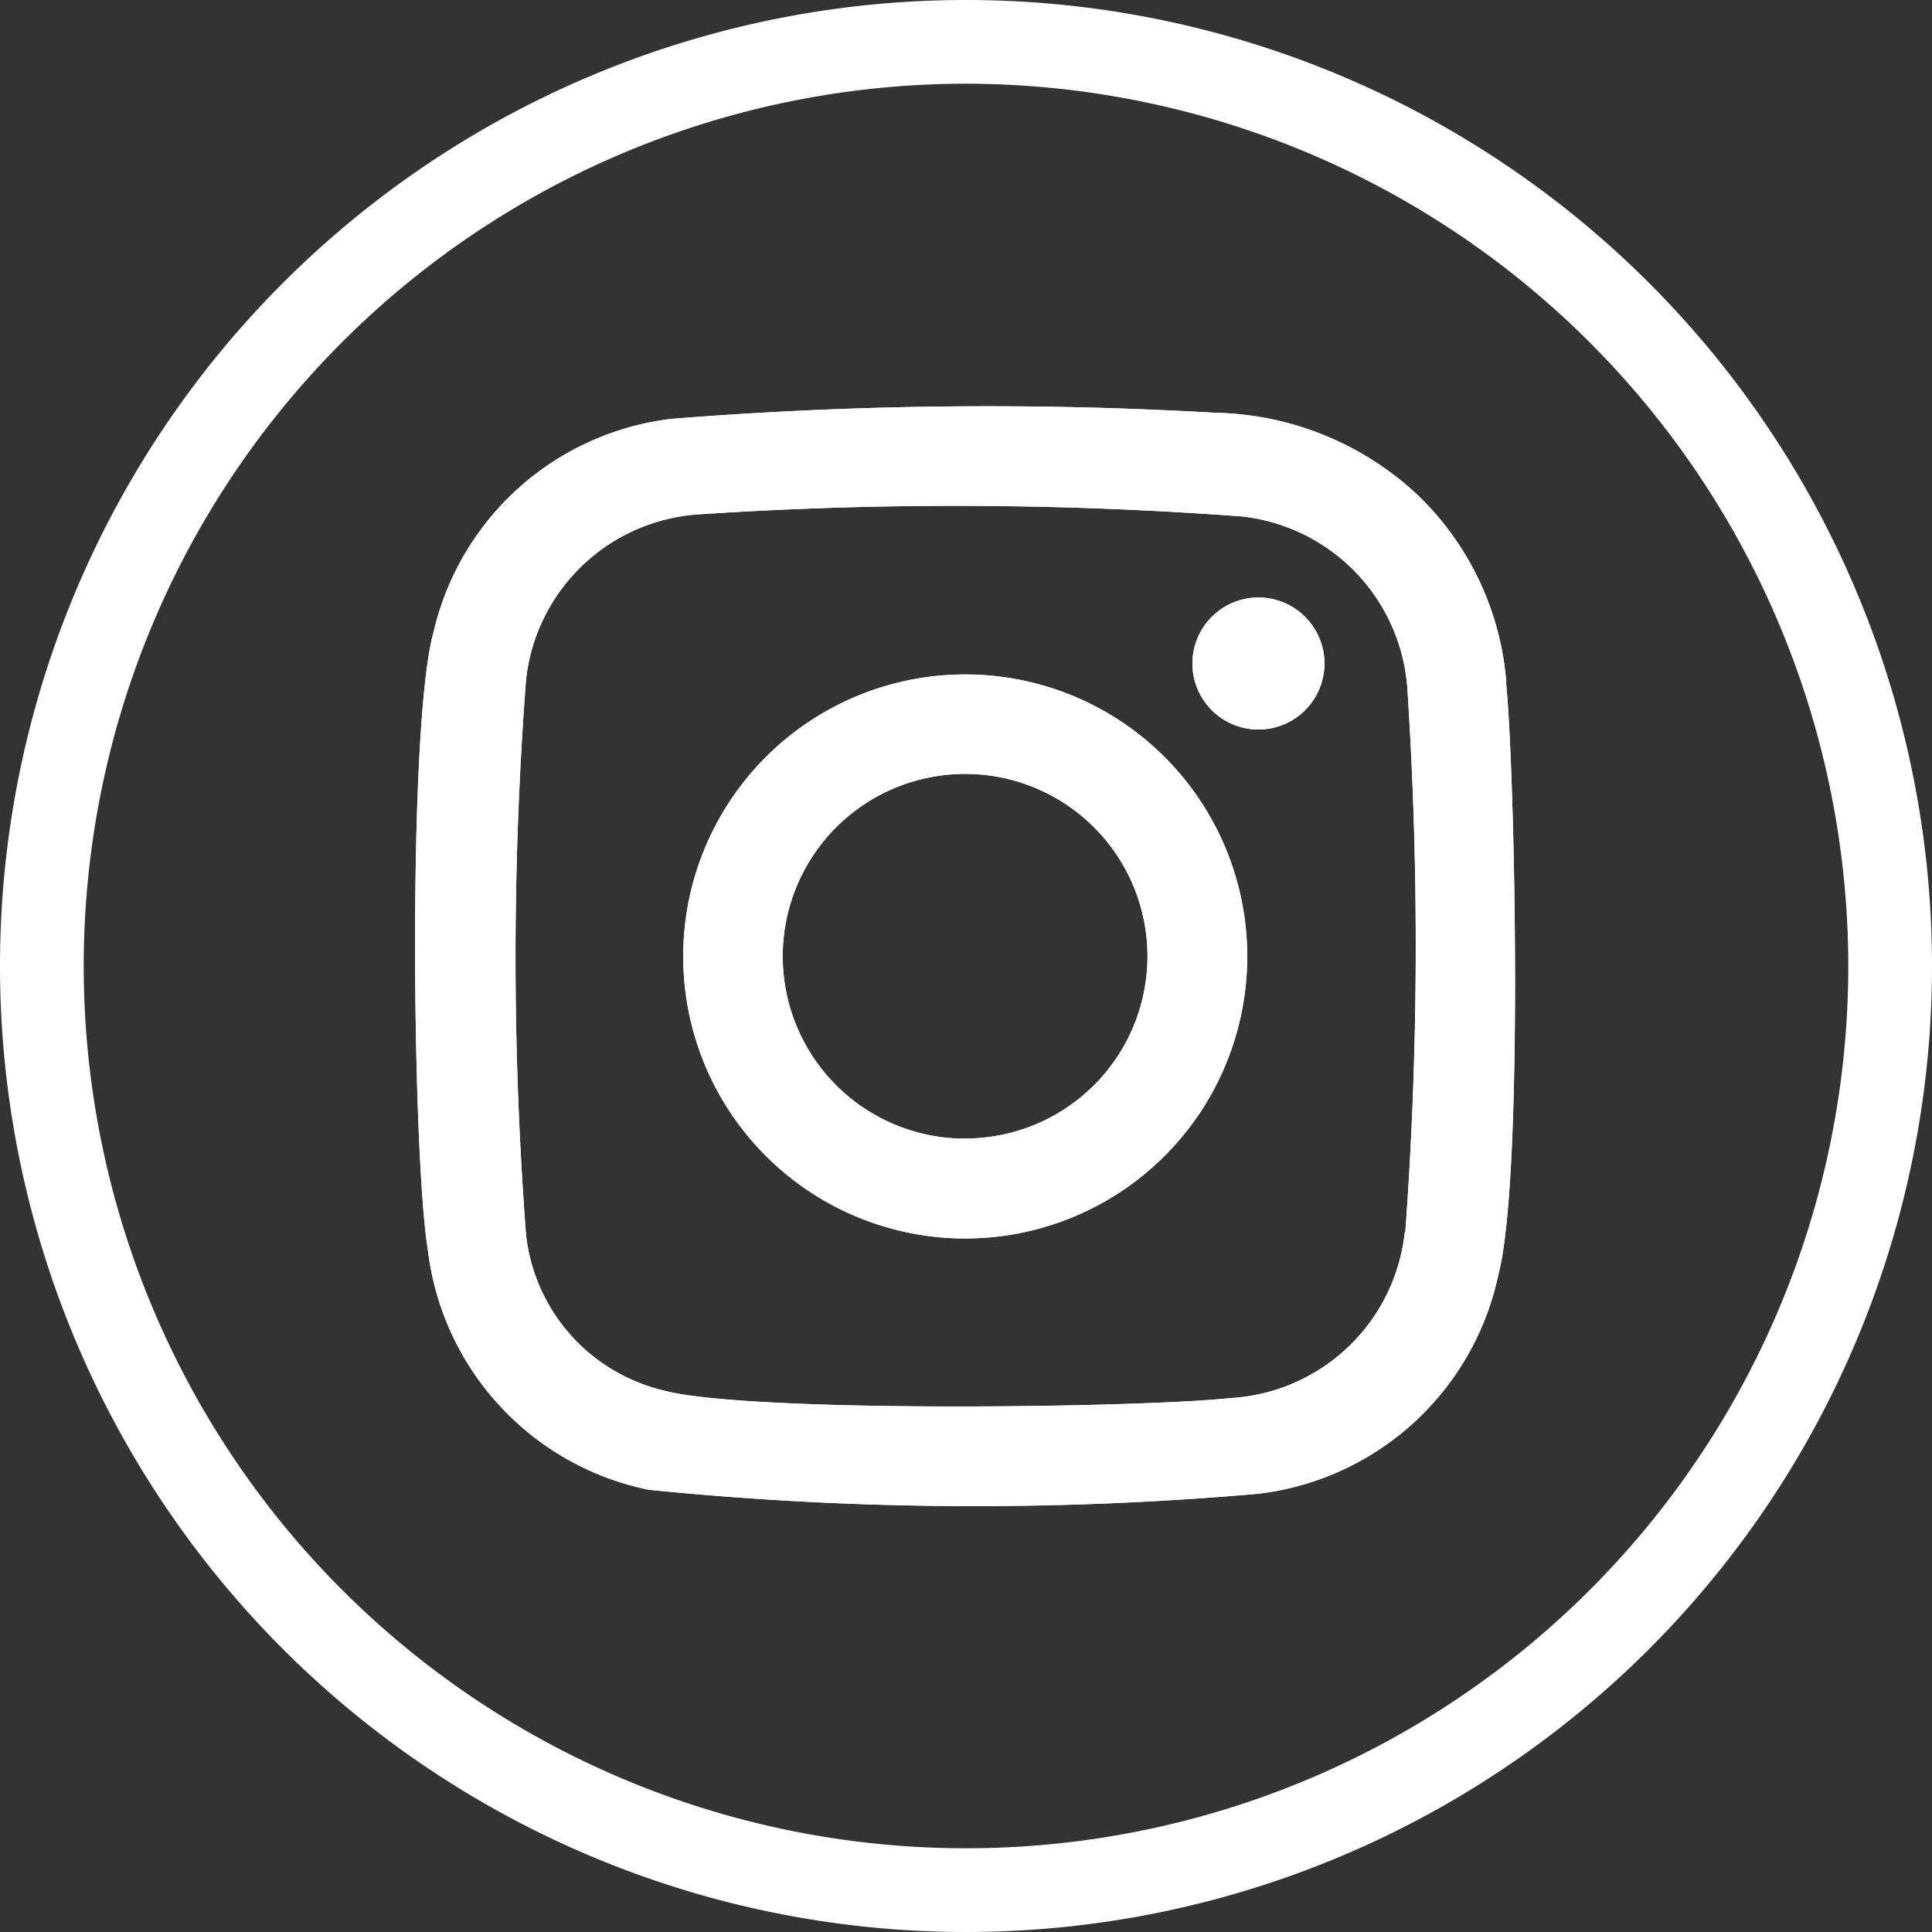
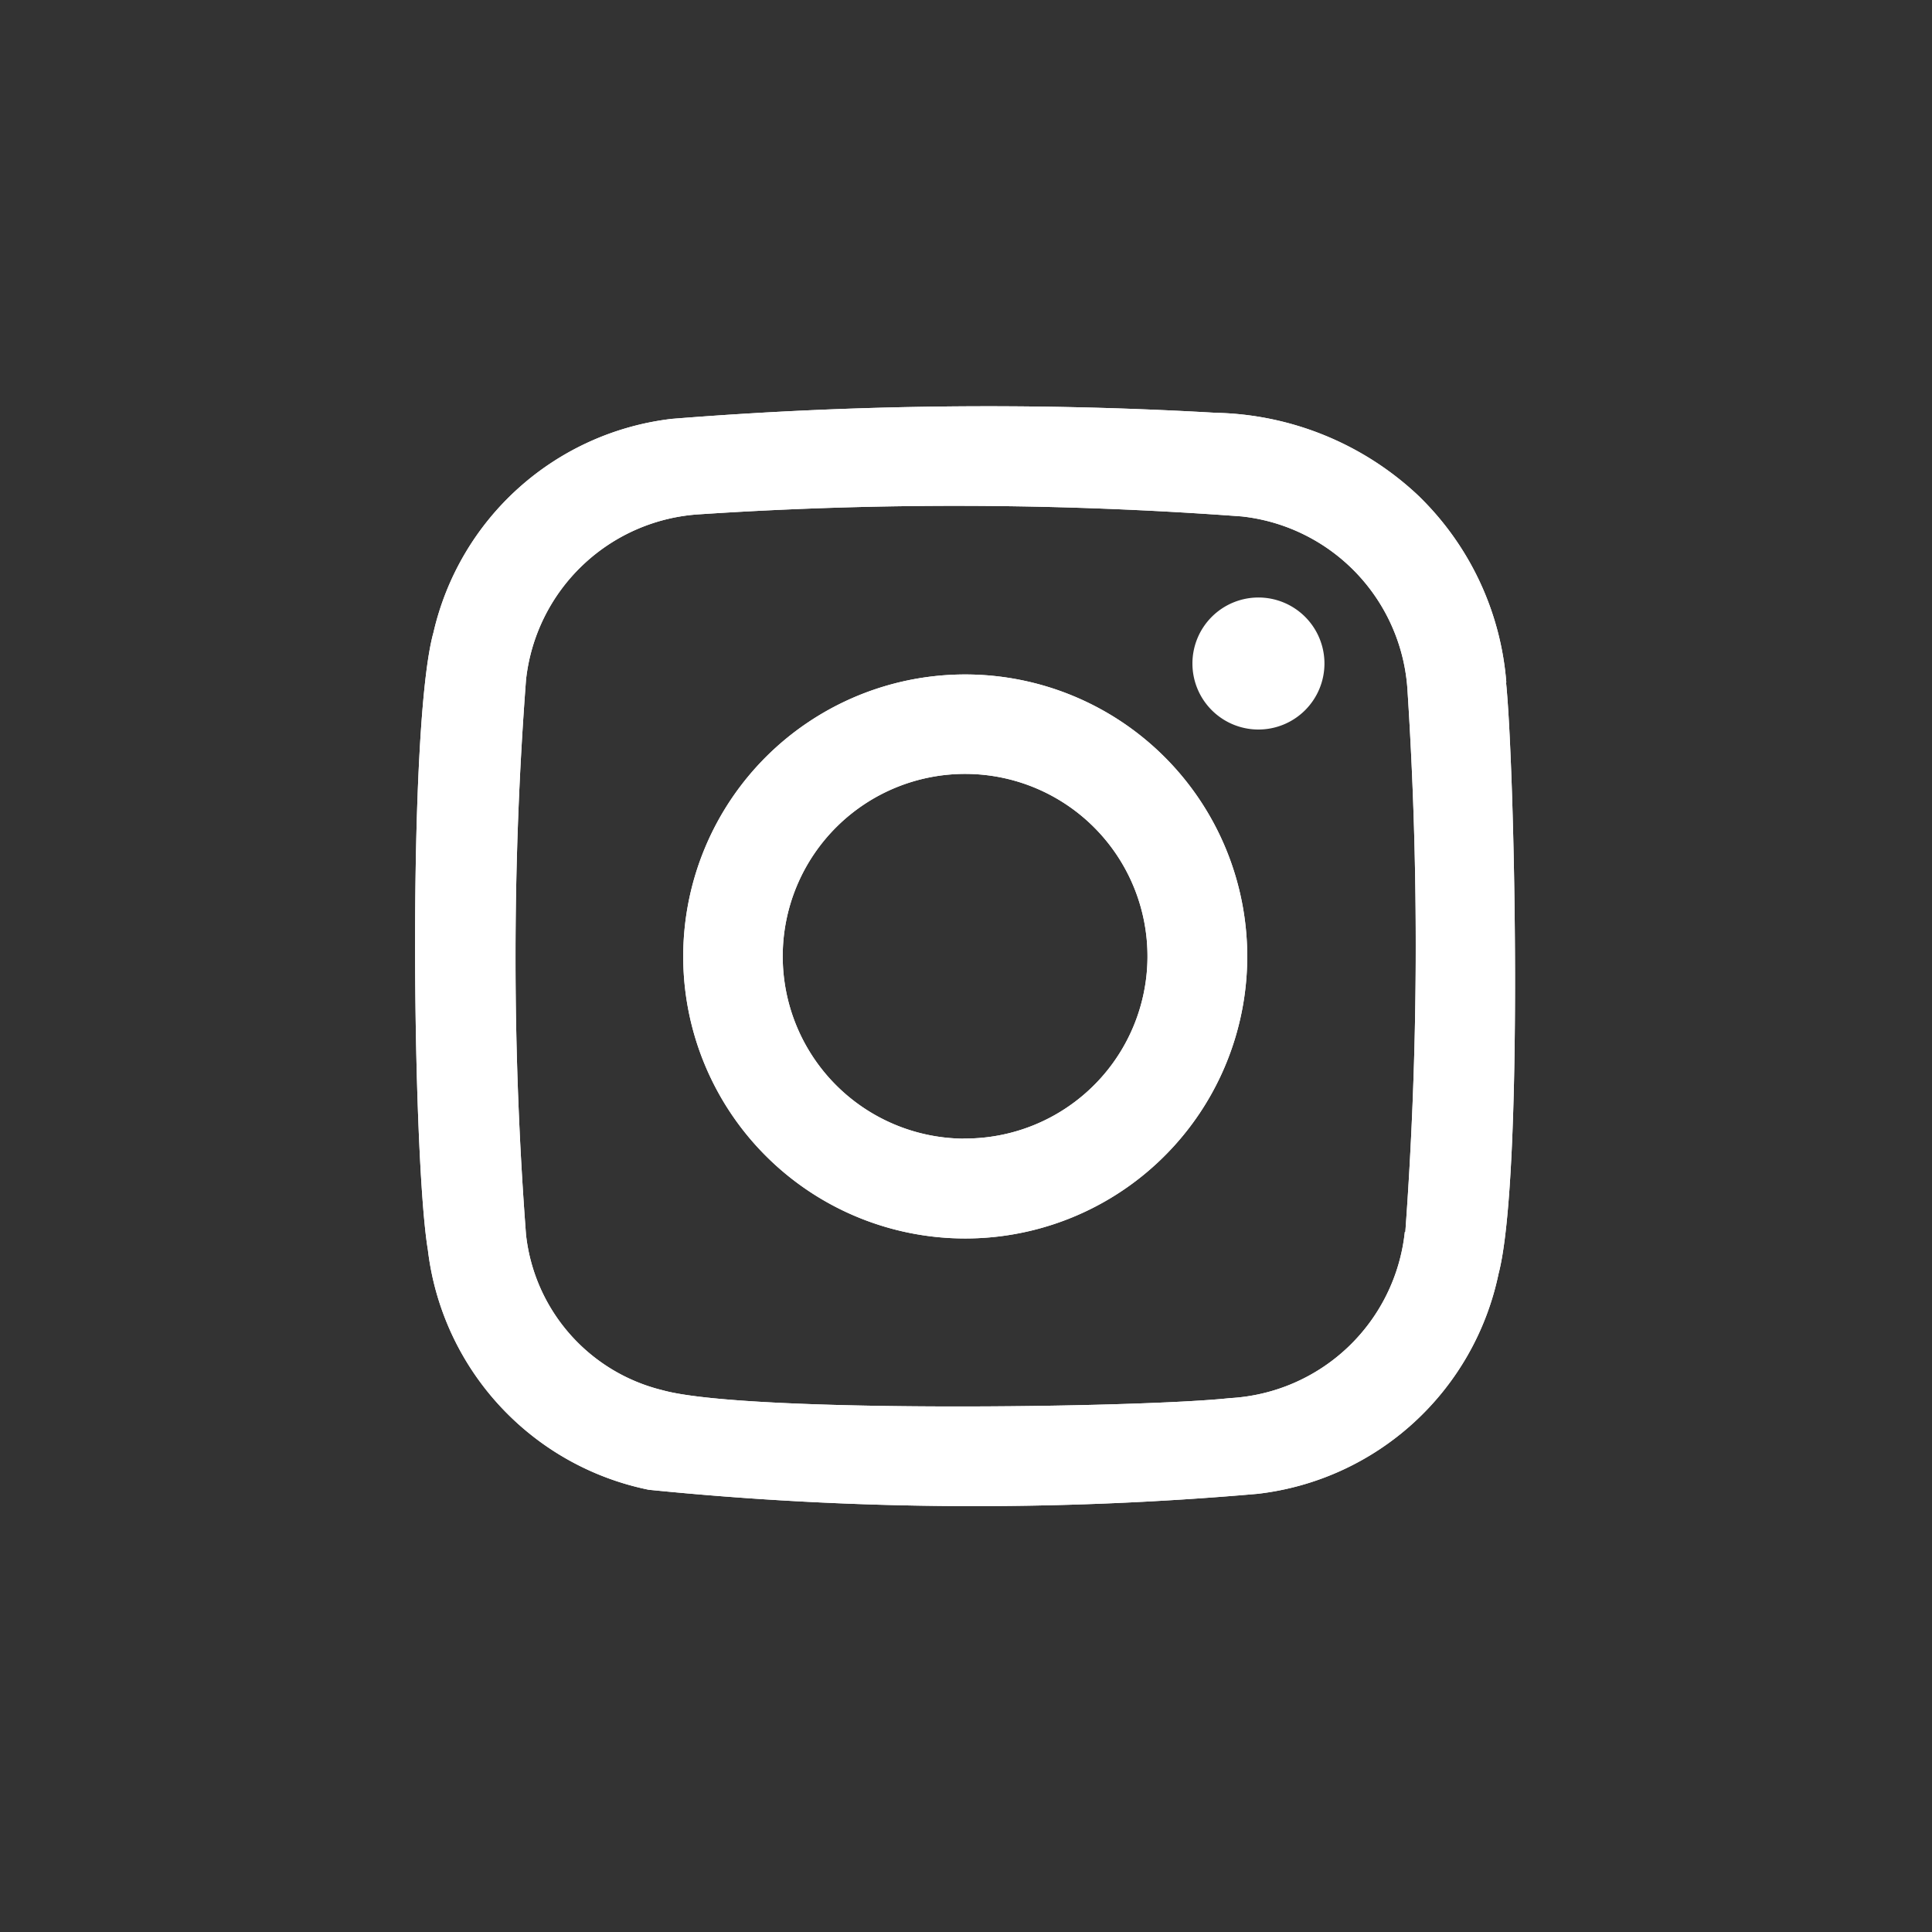
<svg xmlns="http://www.w3.org/2000/svg" width="30" height="30" viewBox="0 0 30 30">
  <rect x="0" y="0" width="30" height="30" fill="#333333" stroke="none" />
  <g id="Grupo_255" data-name="Grupo 255" transform="translate(-740.58 -5661)">
-     <path id="Trazado_50" data-name="Trazado 50" d="M78.465,10.124a4.528,4.528,0,0,0-1.381-2.915,4.73,4.73,0,0,0-3.13-1.272,61.684,61.684,0,0,0-8.448.094,4.312,4.312,0,0,0-3.7,3.317c-.406,1.453-.326,8.151-.087,9.587a4.322,4.322,0,0,0,3.43,3.725,50.562,50.562,0,0,0,9.454.063,4.327,4.327,0,0,0,3.741-3.415c.391-1.492.254-7.839.117-9.184m-1.572,8.533a2.89,2.89,0,0,1-2.718,2.58c-1.377.151-7.53.235-8.808-.123A2.8,2.8,0,0,1,63.243,18.7a57,57,0,0,1,0-8.618,2.887,2.887,0,0,1,2.707-2.57,60.233,60.233,0,0,1,8.407.034,2.893,2.893,0,0,1,2.575,2.723,61.263,61.263,0,0,1-.035,8.386M70.066,10a4.379,4.379,0,1,0,4.376,4.381A4.379,4.379,0,0,0,70.066,10m-.031,7.208A2.832,2.832,0,1,1,72.893,14.4a2.831,2.831,0,0,1-2.858,2.806m5.606-7.373a1.025,1.025,0,1,1-1.023-1.028,1.025,1.025,0,0,1,1.023,1.028" transform="translate(685.505 5661.473)" fill="#fff" />
+     <path id="Trazado_50" data-name="Trazado 50" d="M78.465,10.124a4.528,4.528,0,0,0-1.381-2.915,4.73,4.73,0,0,0-3.13-1.272,61.684,61.684,0,0,0-8.448.094,4.312,4.312,0,0,0-3.7,3.317c-.406,1.453-.326,8.151-.087,9.587a4.322,4.322,0,0,0,3.43,3.725,50.562,50.562,0,0,0,9.454.063,4.327,4.327,0,0,0,3.741-3.415c.391-1.492.254-7.839.117-9.184m-1.572,8.533a2.89,2.89,0,0,1-2.718,2.58c-1.377.151-7.53.235-8.808-.123A2.8,2.8,0,0,1,63.243,18.7a57,57,0,0,1,0-8.618,2.887,2.887,0,0,1,2.707-2.57,60.233,60.233,0,0,1,8.407.034,2.893,2.893,0,0,1,2.575,2.723,61.263,61.263,0,0,1-.035,8.386M70.066,10a4.379,4.379,0,1,0,4.376,4.381A4.379,4.379,0,0,0,70.066,10m-.031,7.208A2.832,2.832,0,1,1,72.893,14.4a2.831,2.831,0,0,1-2.858,2.806m5.606-7.373" transform="translate(685.505 5661.473)" fill="#fff" />
    <path id="Trazado_51" data-name="Trazado 51" d="M78.465,10.124a4.528,4.528,0,0,0-1.381-2.915,4.73,4.73,0,0,0-3.13-1.272,61.684,61.684,0,0,0-8.448.094,4.312,4.312,0,0,0-3.7,3.317c-.406,1.453-.326,8.151-.087,9.587a4.322,4.322,0,0,0,3.43,3.725,50.562,50.562,0,0,0,9.454.063,4.327,4.327,0,0,0,3.741-3.415c.391-1.492.254-7.839.117-9.184m-1.572,8.533a2.89,2.89,0,0,1-2.718,2.58c-1.377.151-7.53.235-8.808-.123A2.8,2.8,0,0,1,63.243,18.7a57,57,0,0,1,0-8.618,2.887,2.887,0,0,1,2.707-2.57,60.233,60.233,0,0,1,8.407.034,2.893,2.893,0,0,1,2.575,2.723,61.263,61.263,0,0,1-.035,8.386M70.066,10a4.379,4.379,0,1,0,4.376,4.381A4.379,4.379,0,0,0,70.066,10m-.031,7.208A2.832,2.832,0,1,1,72.893,14.4a2.831,2.831,0,0,1-2.858,2.806m5.606-7.373a1.025,1.025,0,1,1-1.023-1.028,1.025,1.025,0,0,1,1.023,1.028" transform="translate(685.505 5661.473)" fill="#fff" />
-     <path id="Path_54" data-name="Path 54" d="M15,1.3A13.7,13.7,0,1,0,28.7,15,13.711,13.711,0,0,0,15,1.3M15,0A15,15,0,1,1,0,15,15,15,0,0,1,15,0Z" transform="translate(740.58 5661)" fill="#fff" />
  </g>
</svg>